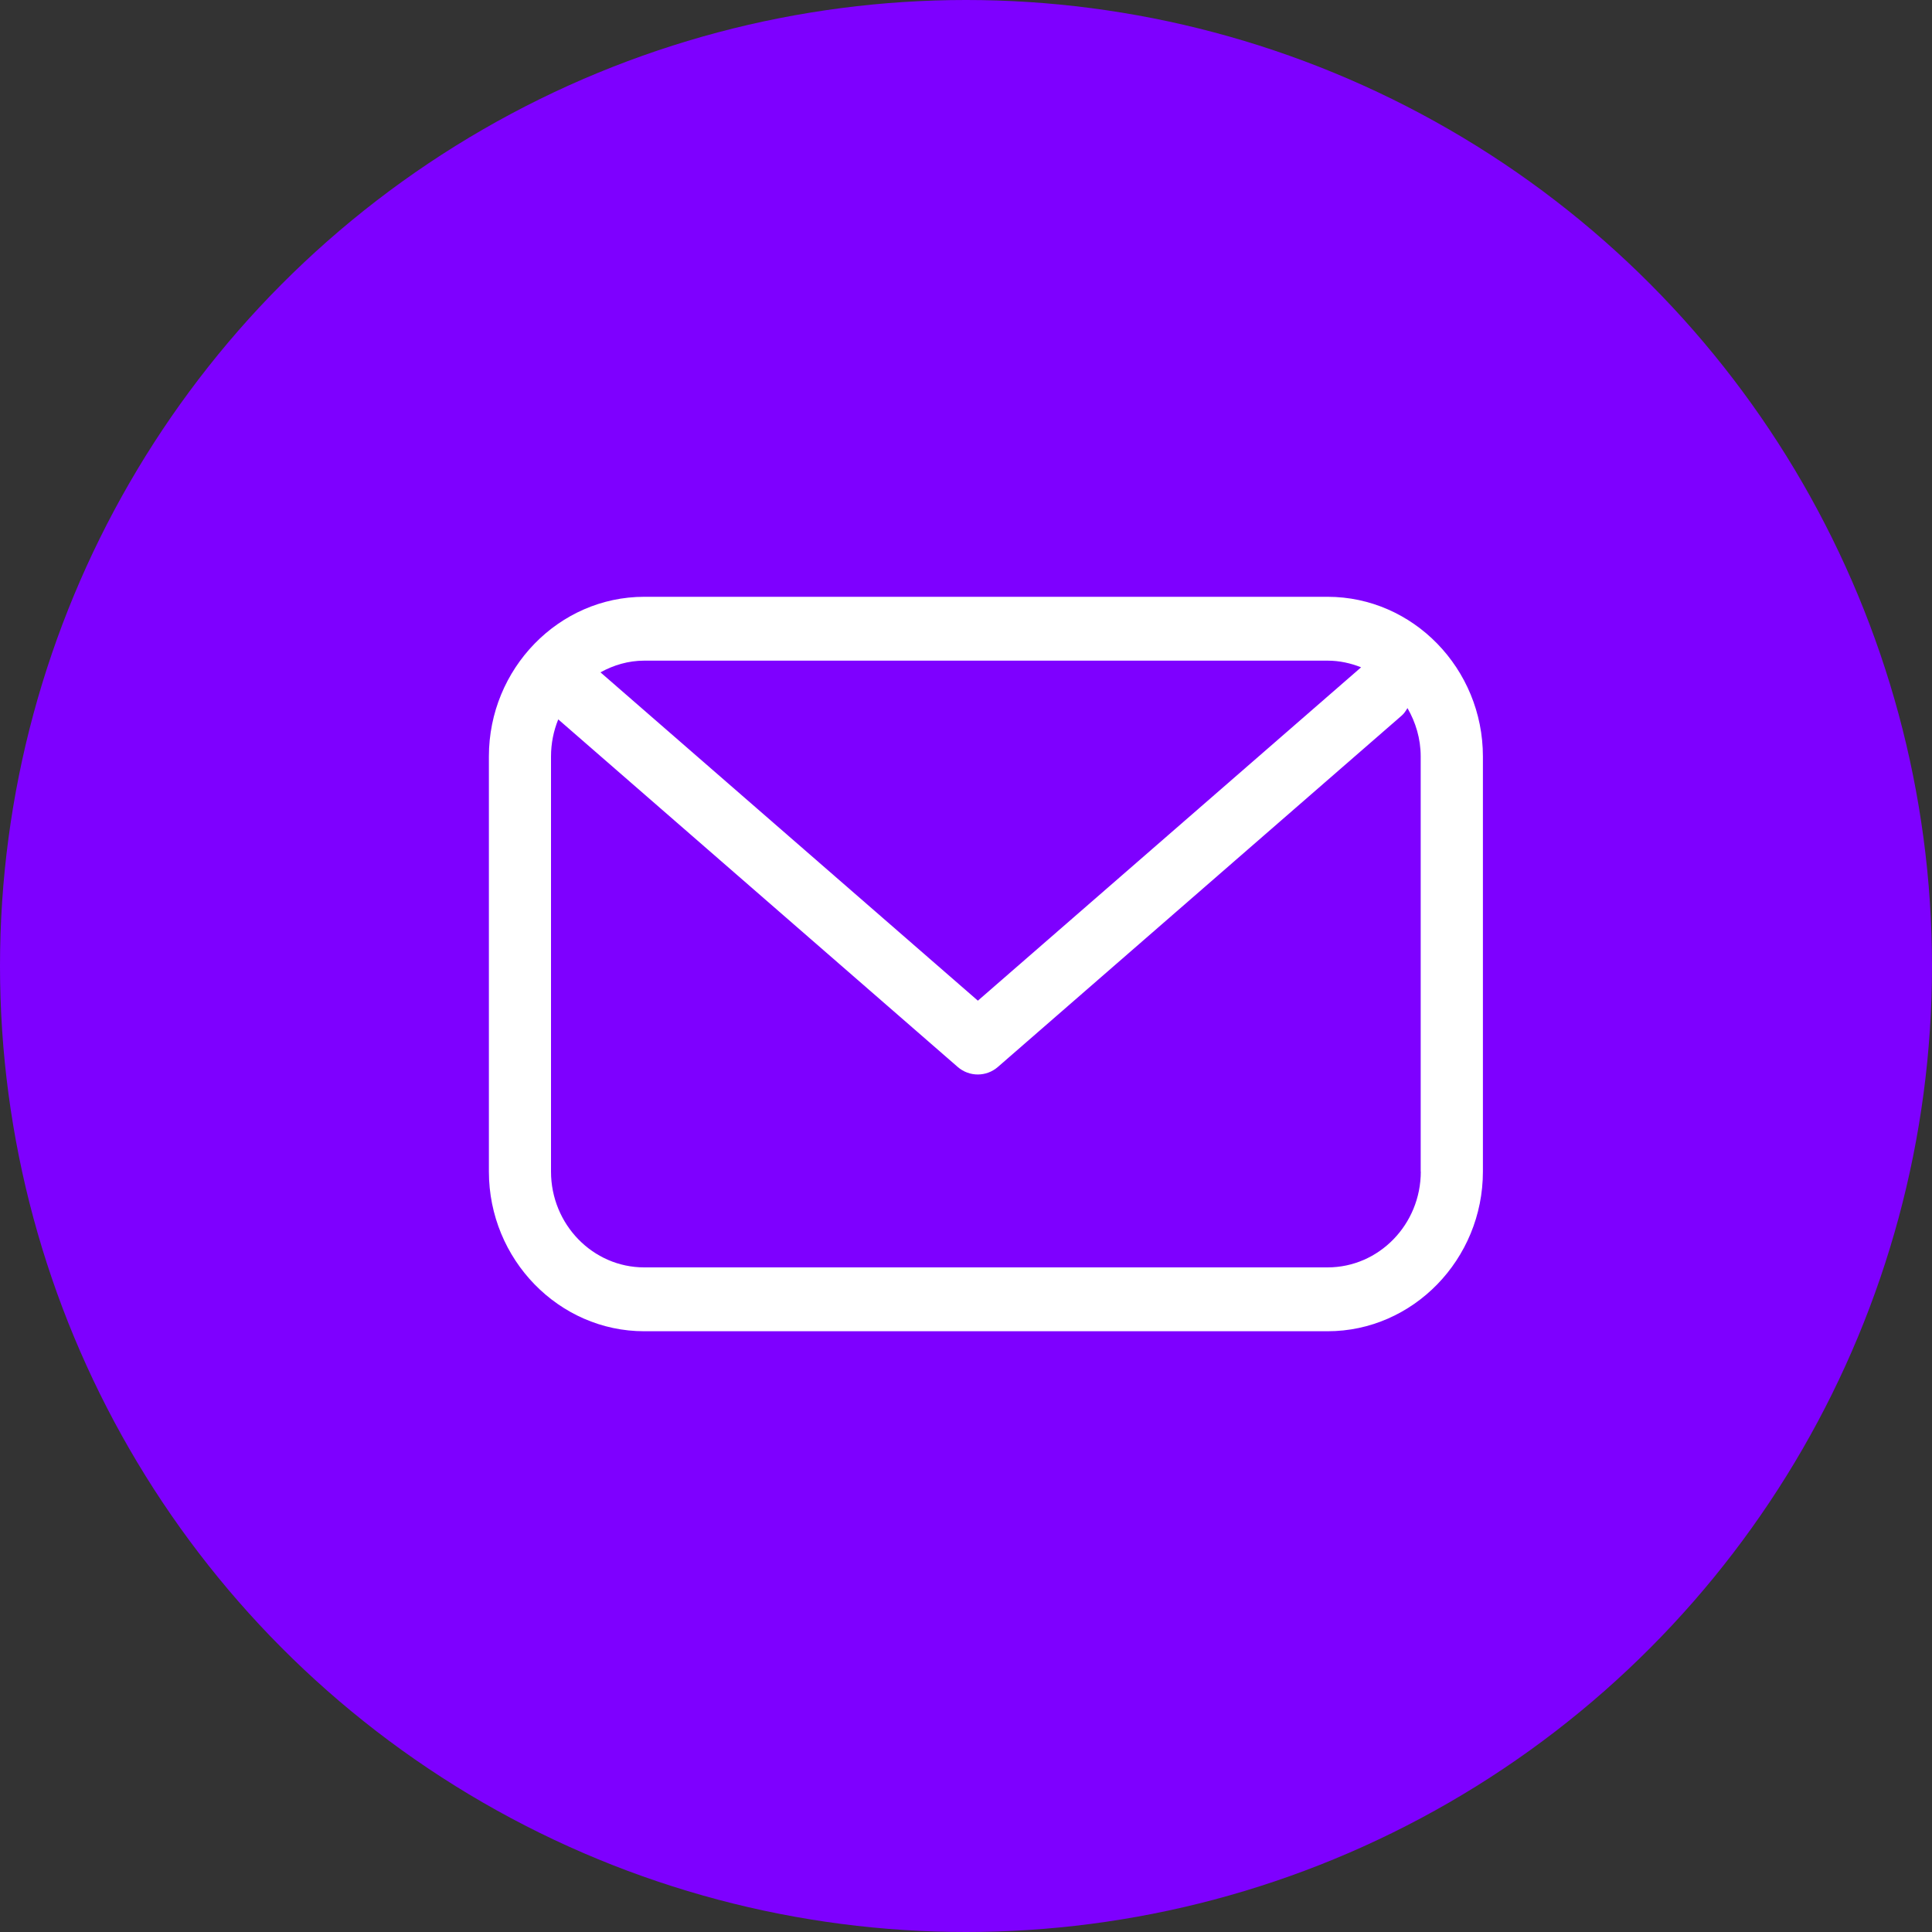
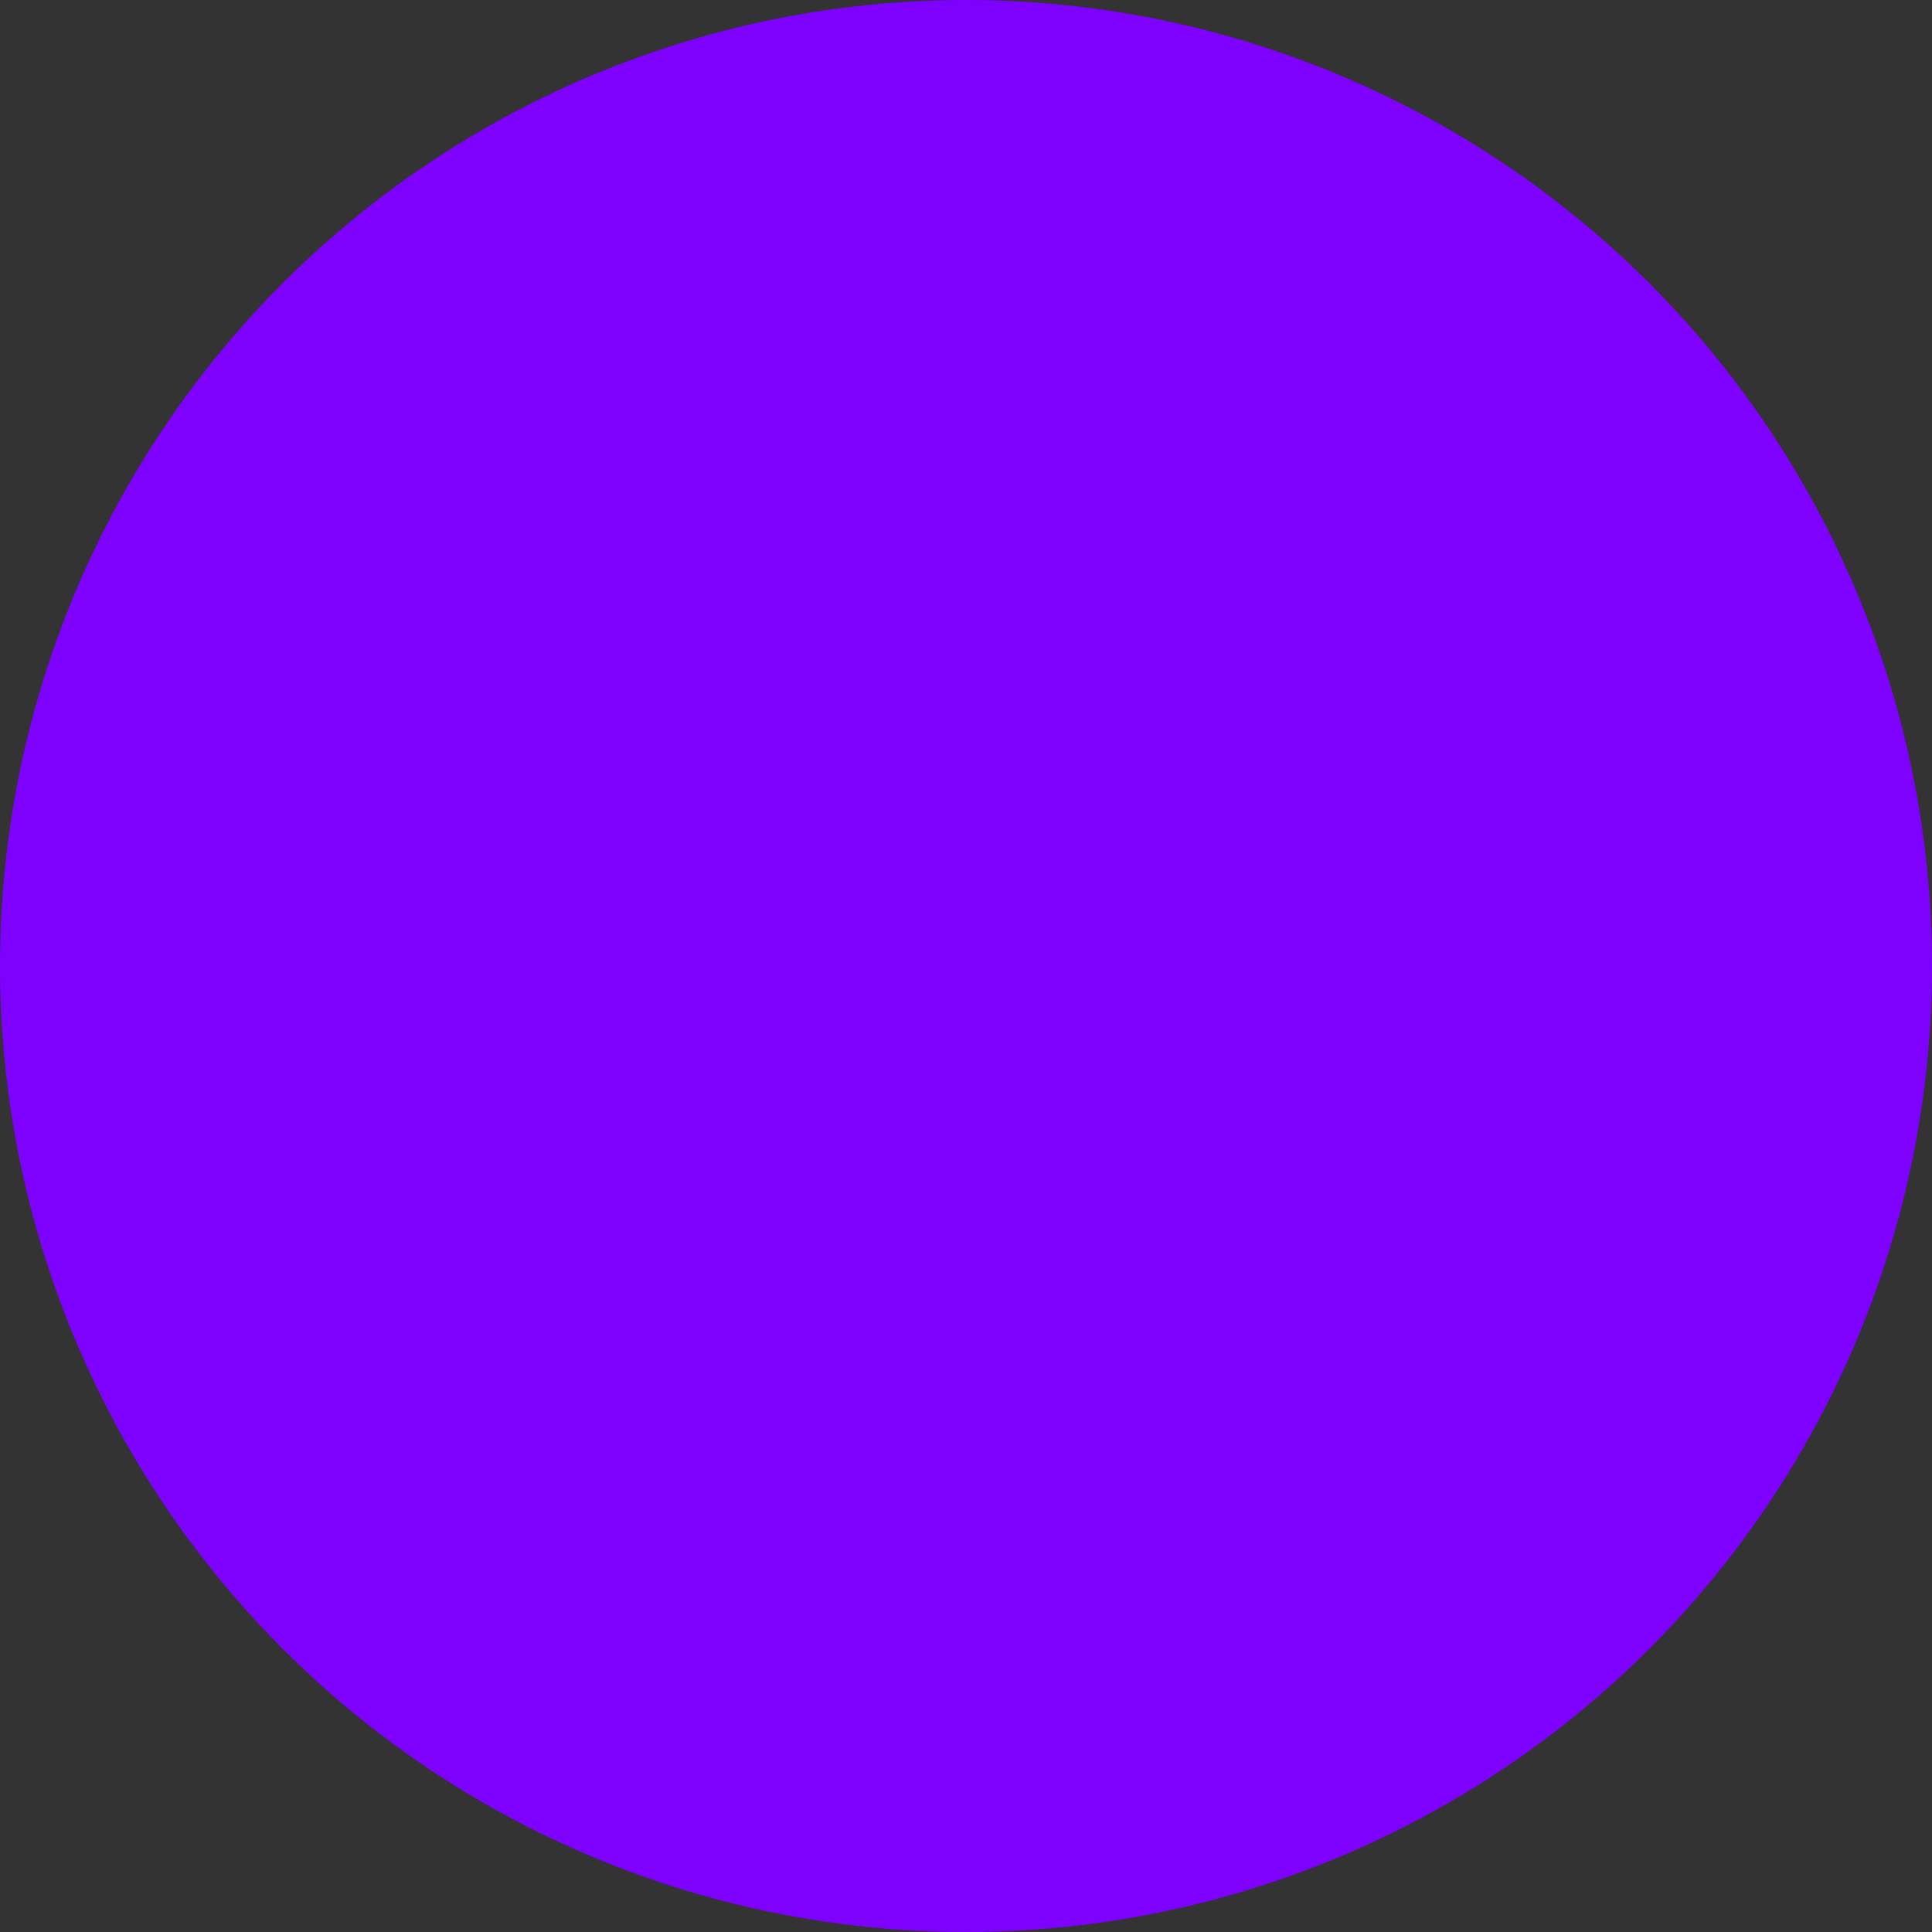
<svg xmlns="http://www.w3.org/2000/svg" id="Layer_1" data-name="Layer 1" viewBox="0 0 200 200">
  <rect x="0" y="0" width="200" height="200" fill="#333333" stroke="none" />
  <defs>
    <style>
      .cls-1 {
        fill: #7e00ff;
      }

      .cls-2 {
        fill: #fff;
      }
    </style>
  </defs>
  <circle class="cls-1" cx="100" cy="100" r="100" />
-   <path class="cls-2" d="M137.43,61.78h-70.74c-8.84,0-16.08,7.44-16.08,16.53v42.97c0,9.09,7.24,16.53,16.08,16.53h70.74c8.84,0,16.08-7.44,16.08-16.53v-42.97c0-9.09-7.23-16.53-16.08-16.53ZM137.43,68.39c1.23,0,2.39.26,3.47.69l-39.67,34.51-39.07-33.99c1.36-.75,2.89-1.21,4.53-1.21h70.74ZM147.08,121.28c0,5.47-4.33,9.92-9.65,9.92h-70.74c-5.32,0-9.65-4.45-9.65-9.92v-42.97c0-1.36.27-2.66.75-3.84l41.35,35.98c.6.52,1.34.78,2.08.78s1.48-.26,2.08-.78l41.8-36.37c.26-.22.43-.5.6-.78.85,1.47,1.37,3.17,1.37,5.01v42.97Z" />
</svg>